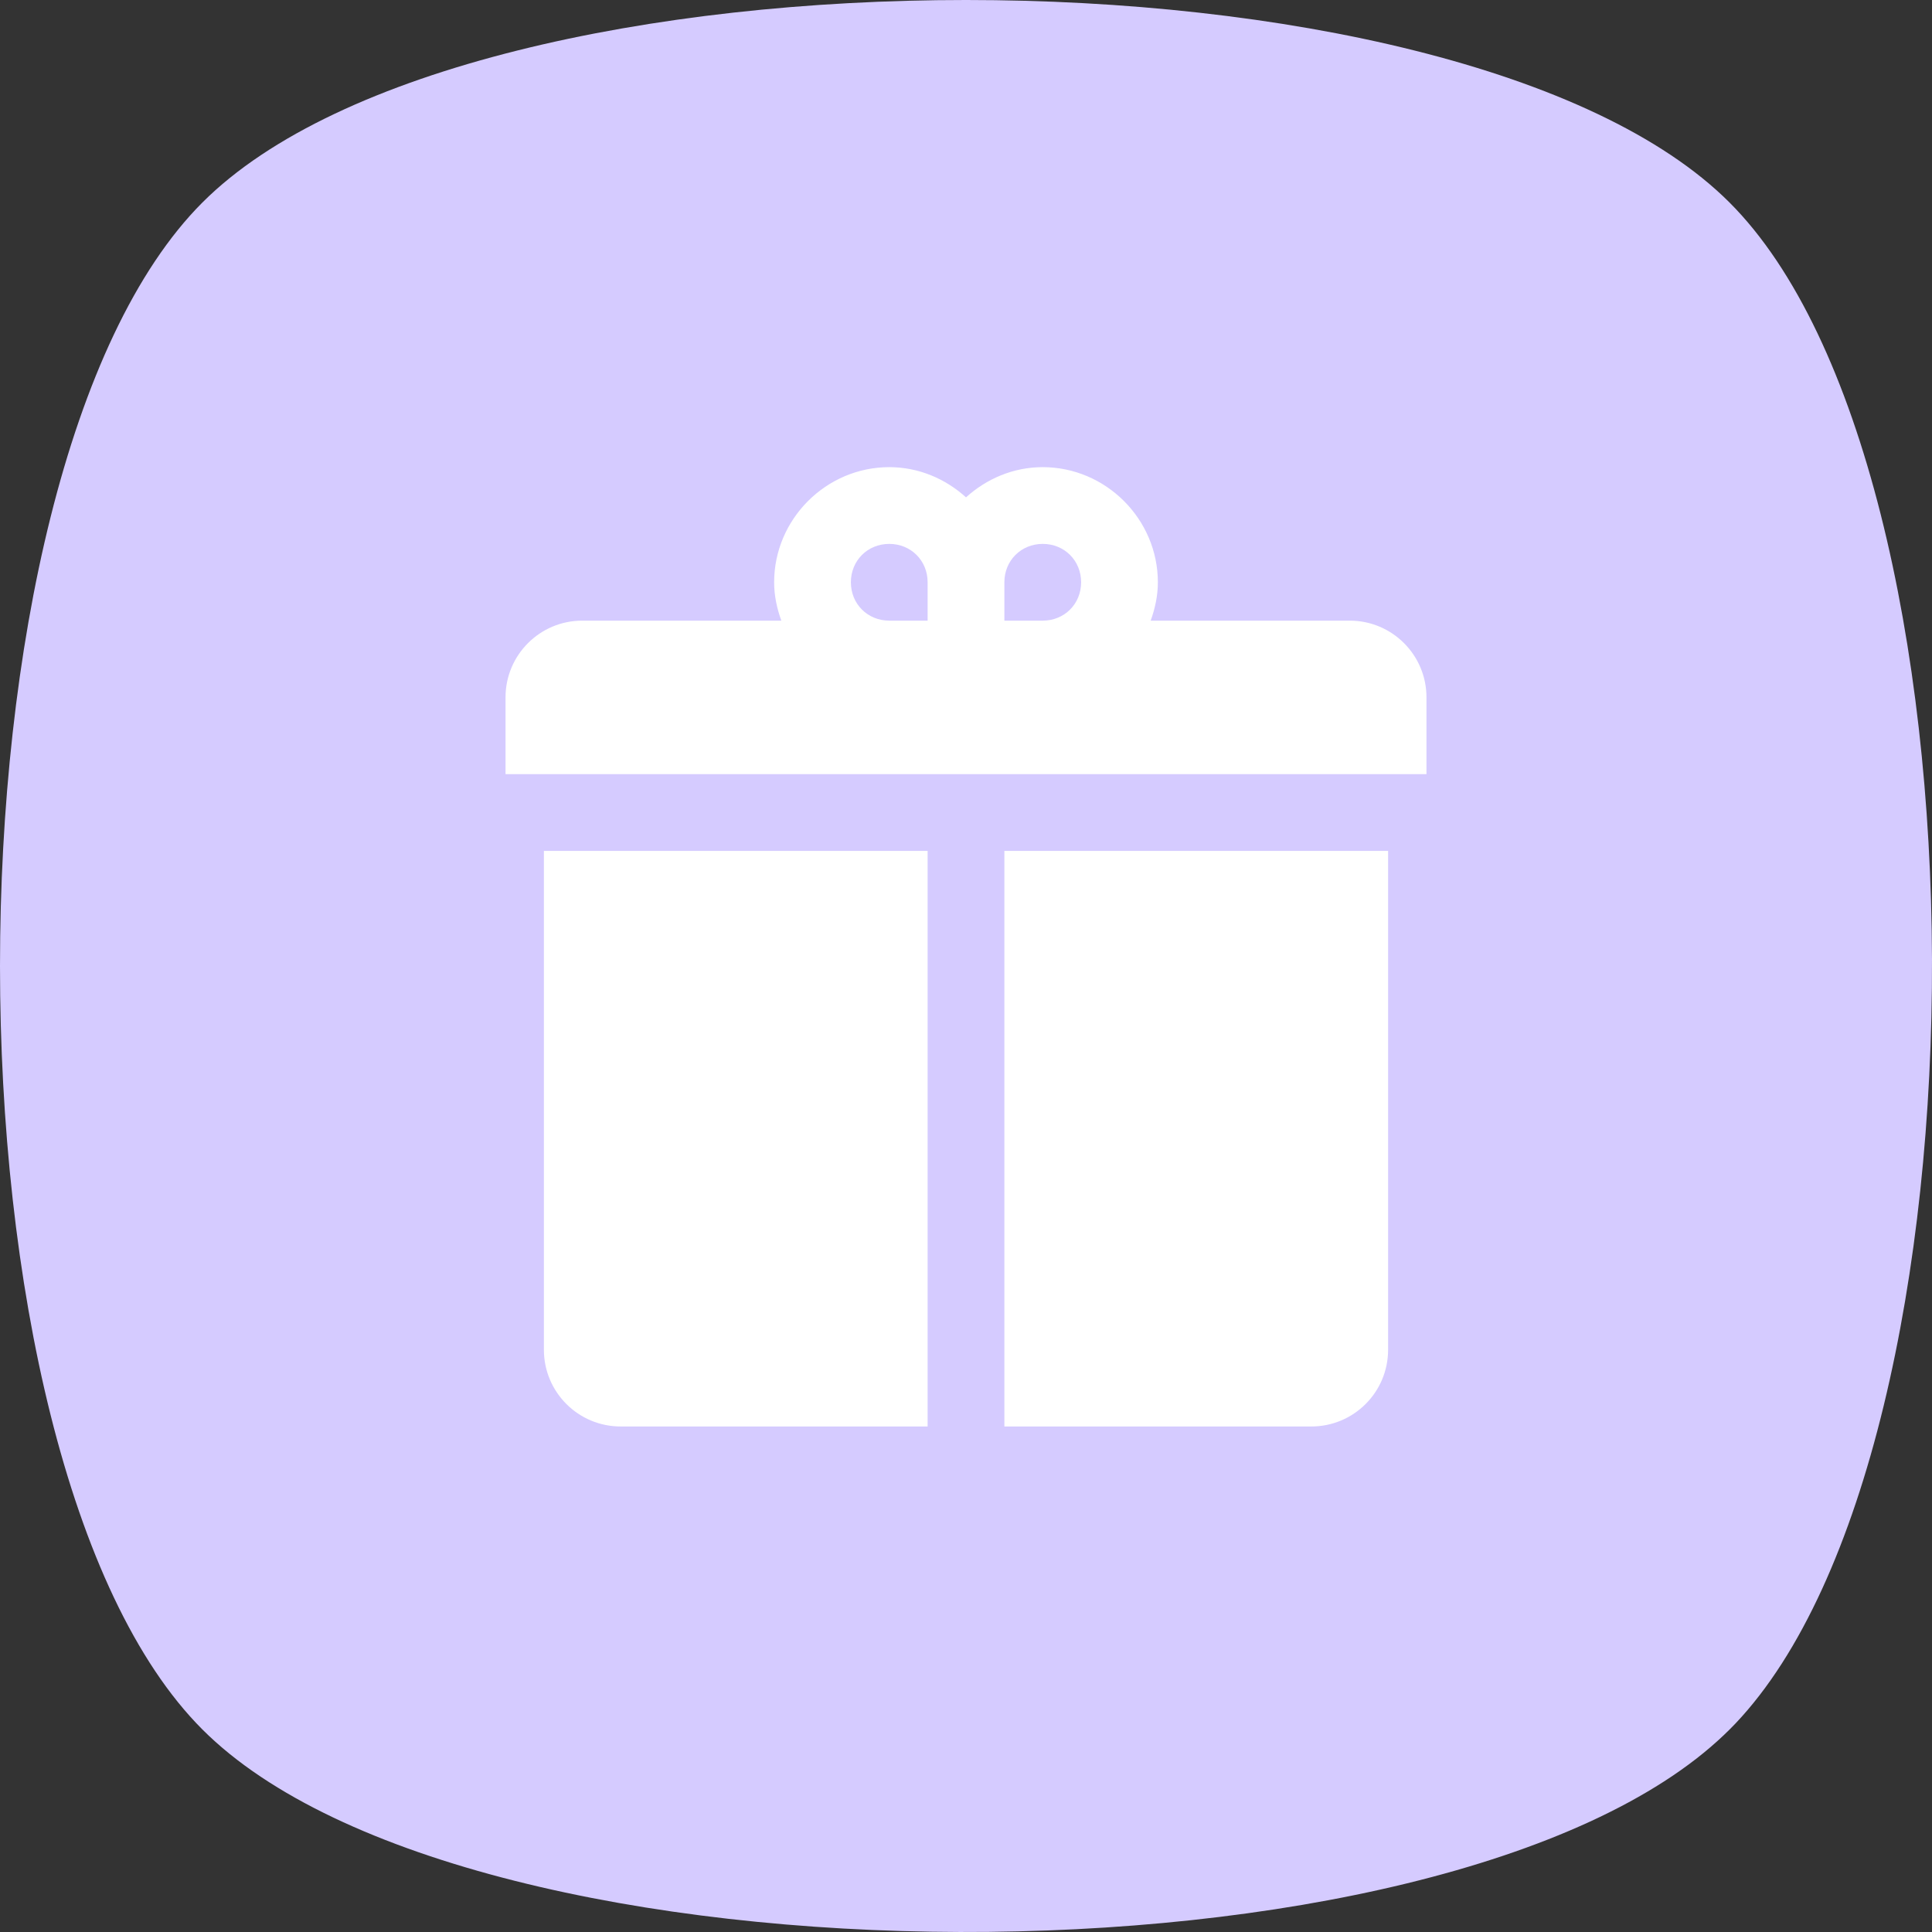
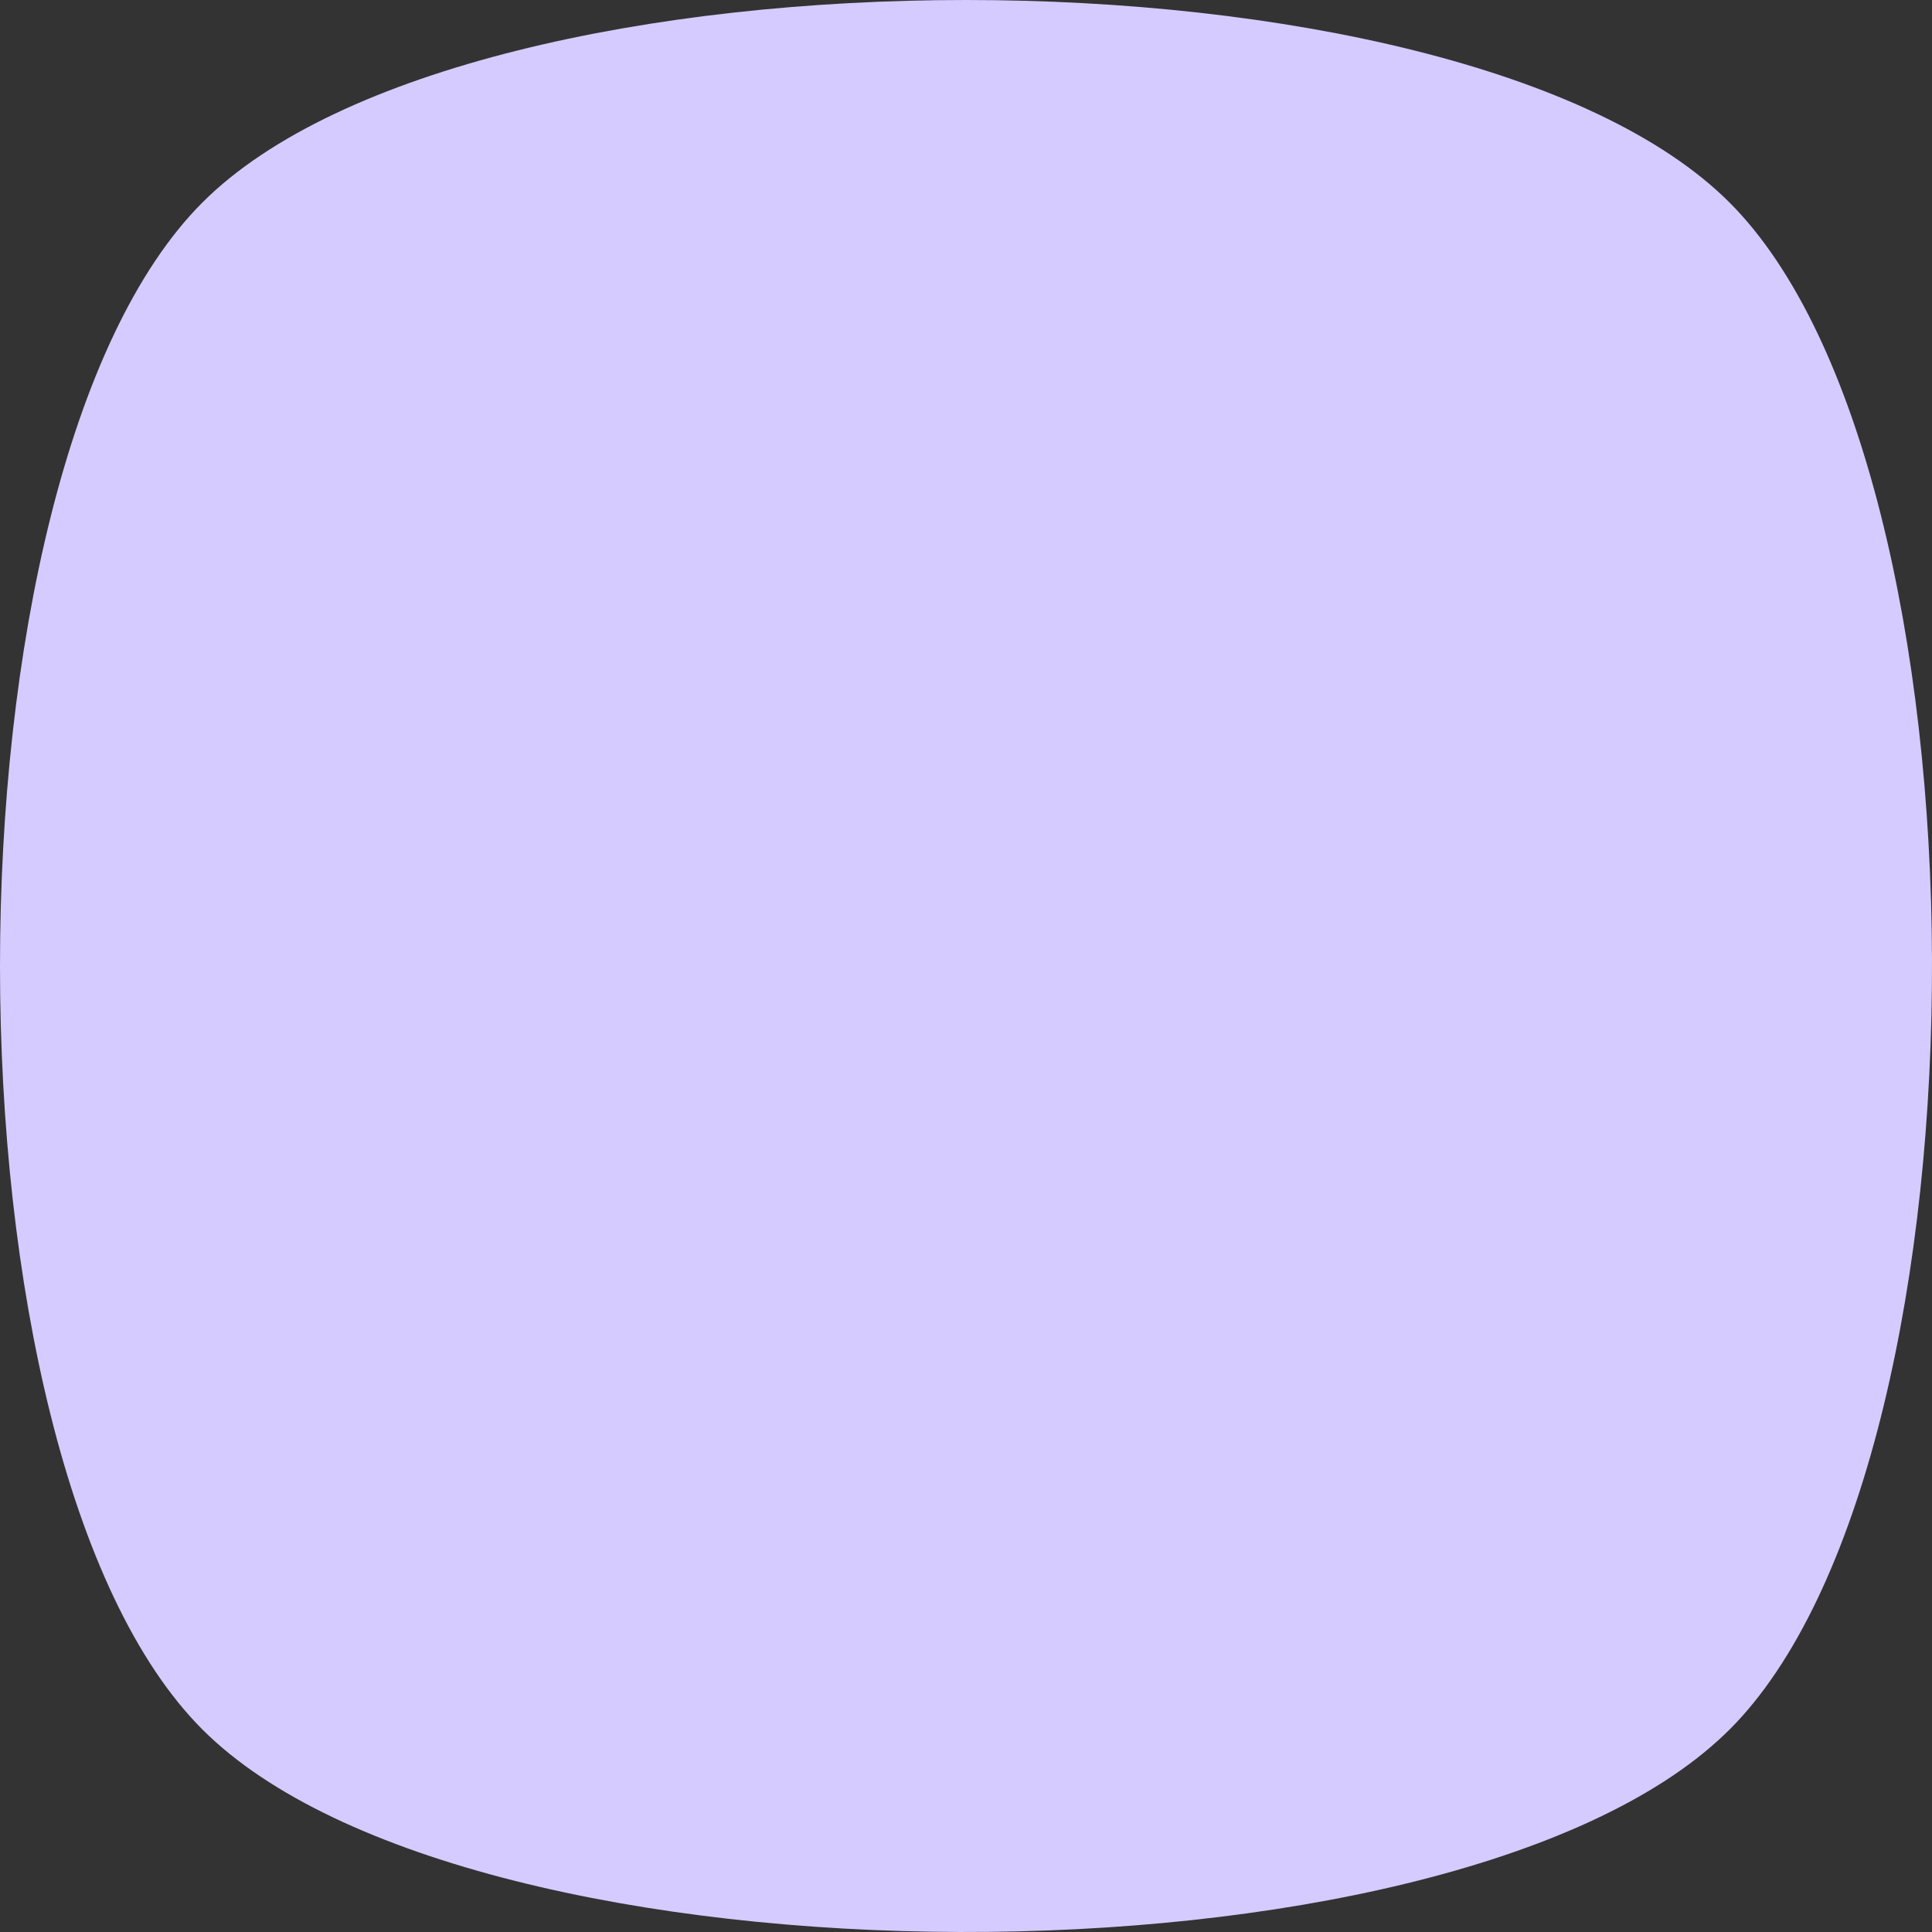
<svg xmlns="http://www.w3.org/2000/svg" fill="none" height="386" viewBox="0 0 386 386" width="386">
  <rect x="0" y="0" width="386" height="386" fill="#333333" stroke="none" />
  <path d="M344.46 346.612C289.009 399.481 94.027 399.127 40.45 345.549C-13.483 291.615 -13.483 94.384 40.45 40.449C94.384 -13.485 291.611 -13.485 345.548 40.461C399.083 94.003 399.479 288.686 346.749 344.327C346.008 345.109 345.239 345.869 344.46 346.612Z" fill="#D5CBFF" />
-   <path d="M177.667 93.333C165.055 93.333 154.667 103.722 154.667 116.333C154.667 119.03 155.234 121.586 156.104 124H116.333C107.862 124 101 130.861 101 139.333V154.666H285V139.333C285 130.861 278.138 124 269.667 124H229.896C230.766 121.586 231.333 119.03 231.333 116.333C231.333 103.722 220.945 93.333 208.333 93.333C202.441 93.333 197.089 95.665 193 99.368C188.911 95.665 183.559 93.333 177.667 93.333ZM177.667 108.666C181.999 108.666 185.333 112.001 185.333 116.333V124H177.667C173.335 124 170 120.665 170 116.333C170 112.001 173.335 108.666 177.667 108.666ZM208.333 108.666C212.665 108.666 216 112.001 216 116.333C216 120.665 212.665 124 208.333 124H200.667V116.333C200.667 112.001 204.001 108.666 208.333 108.666ZM108.667 170V269.666C108.667 278.138 115.528 285 124 285H185.333V170H108.667ZM200.667 170V285H262C270.472 285 277.333 278.138 277.333 269.666V170H200.667Z" fill="white" />
</svg>